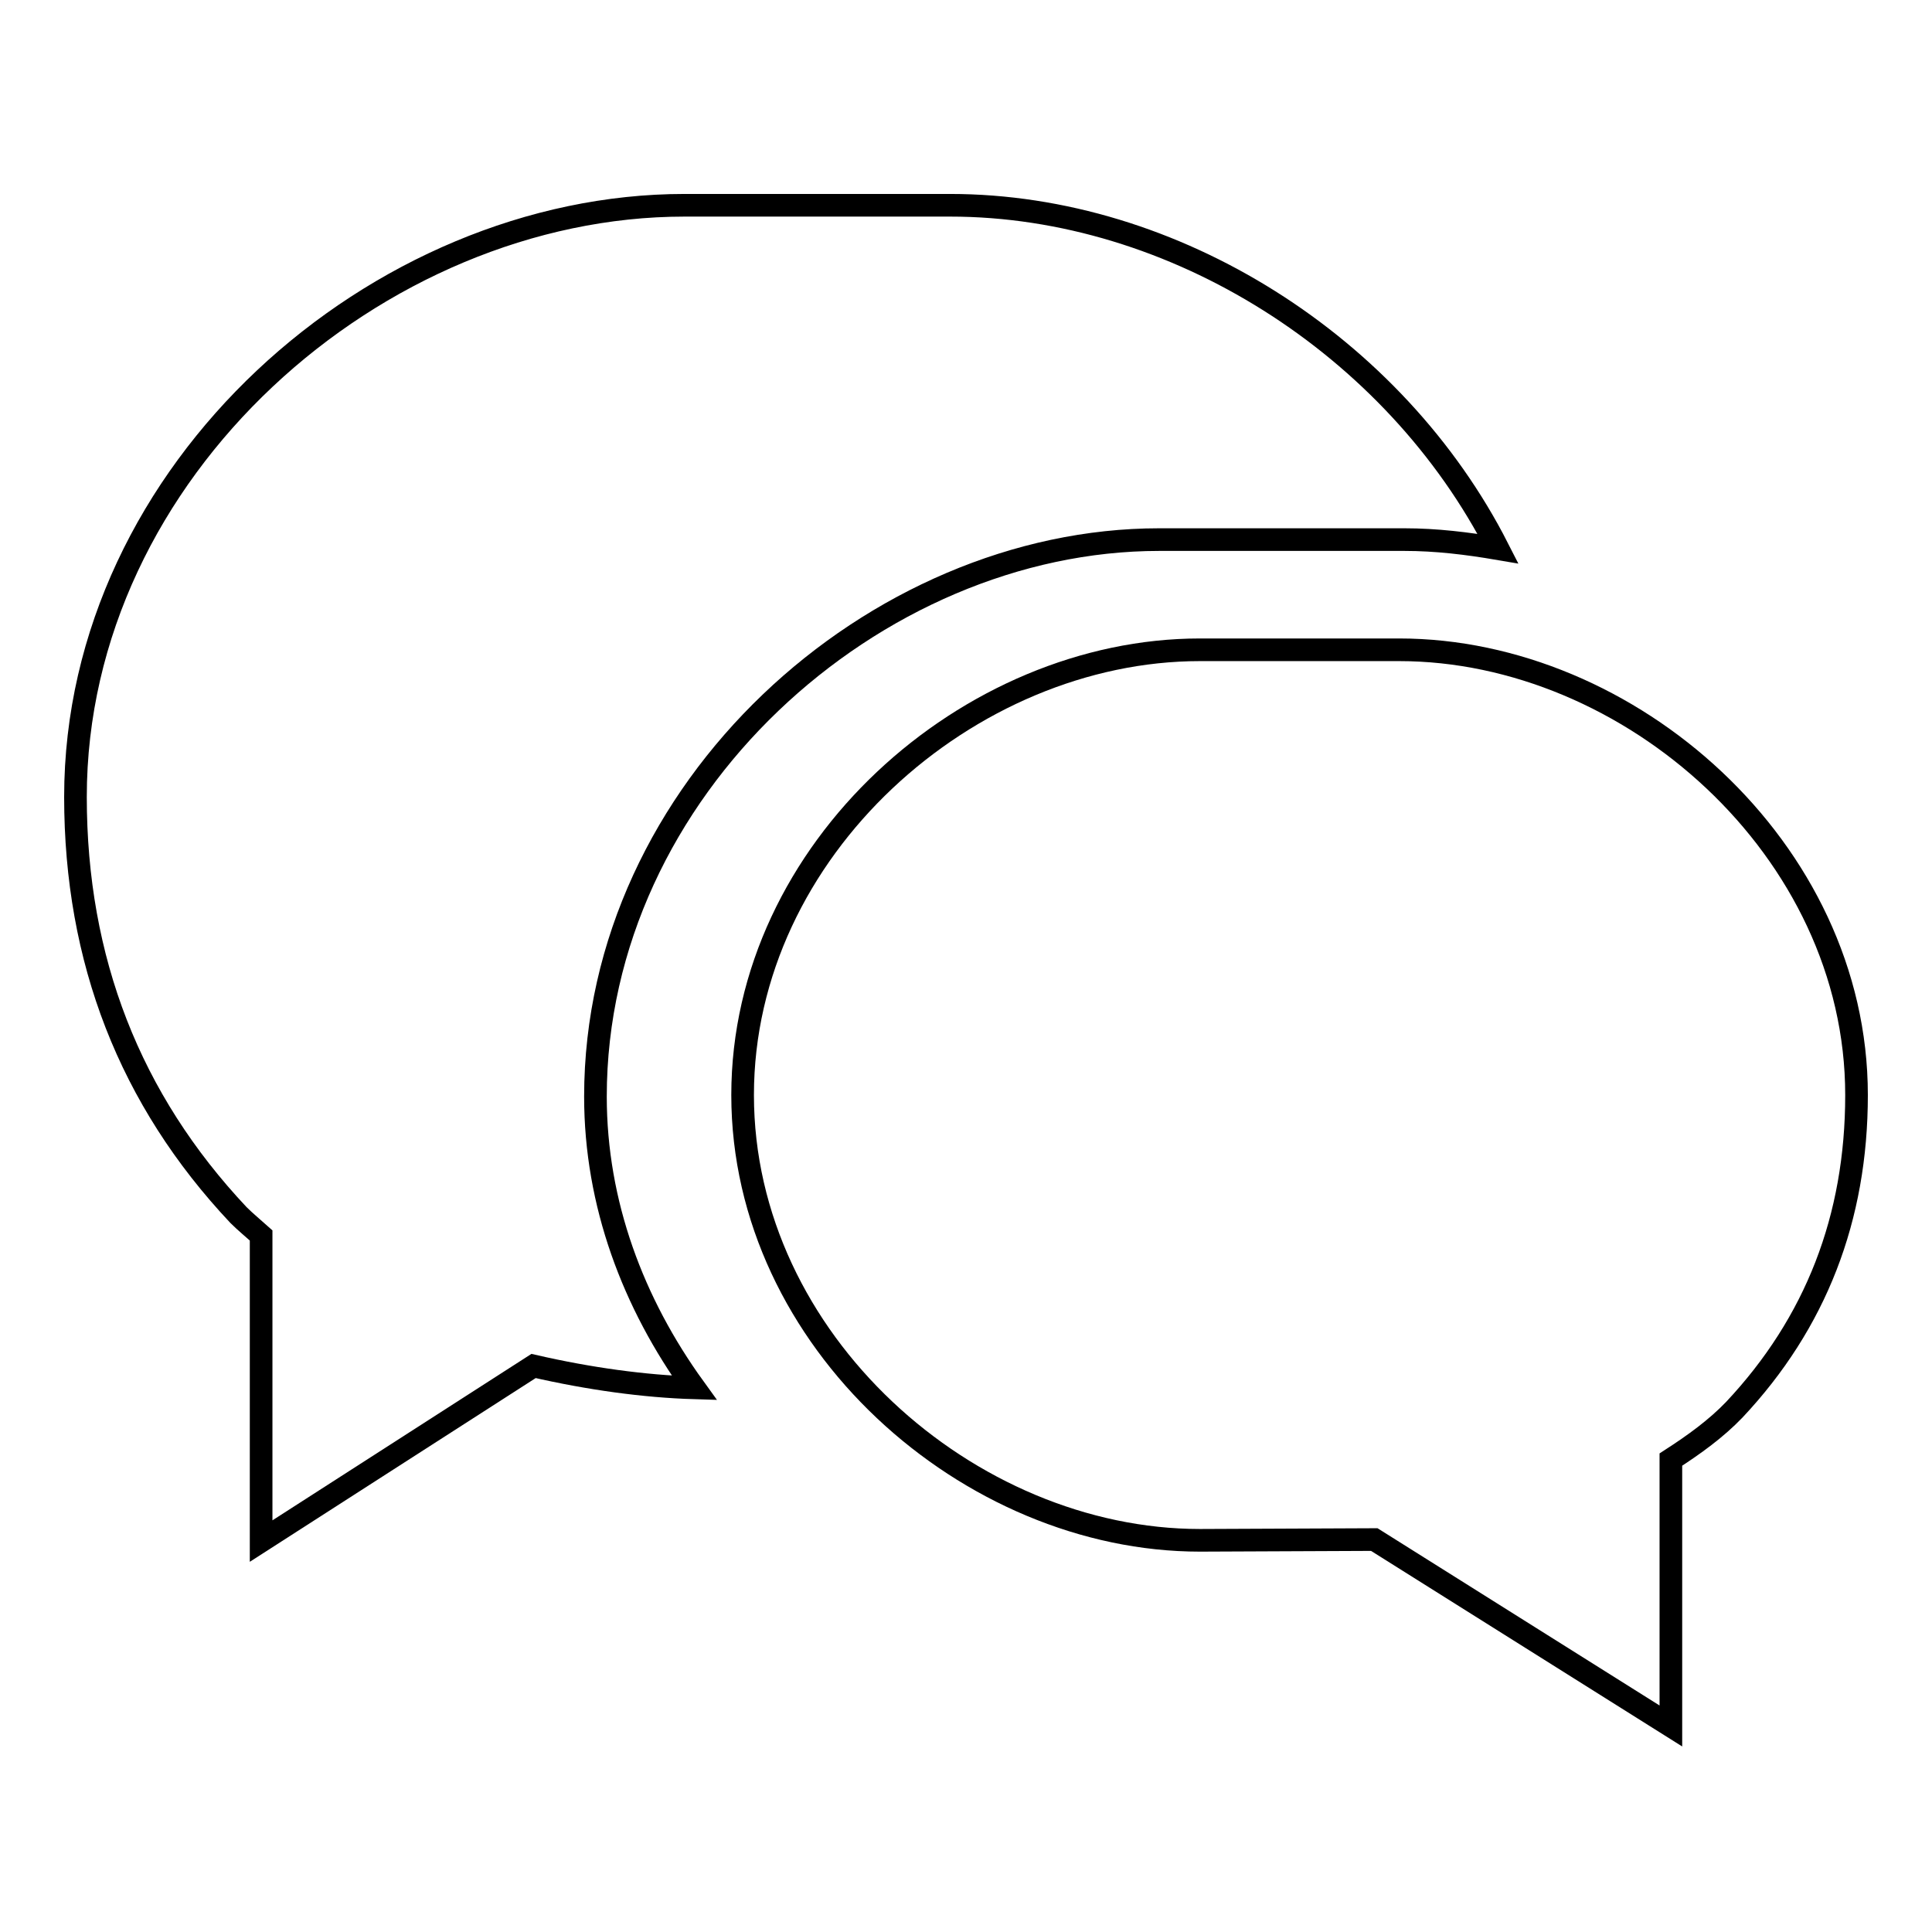
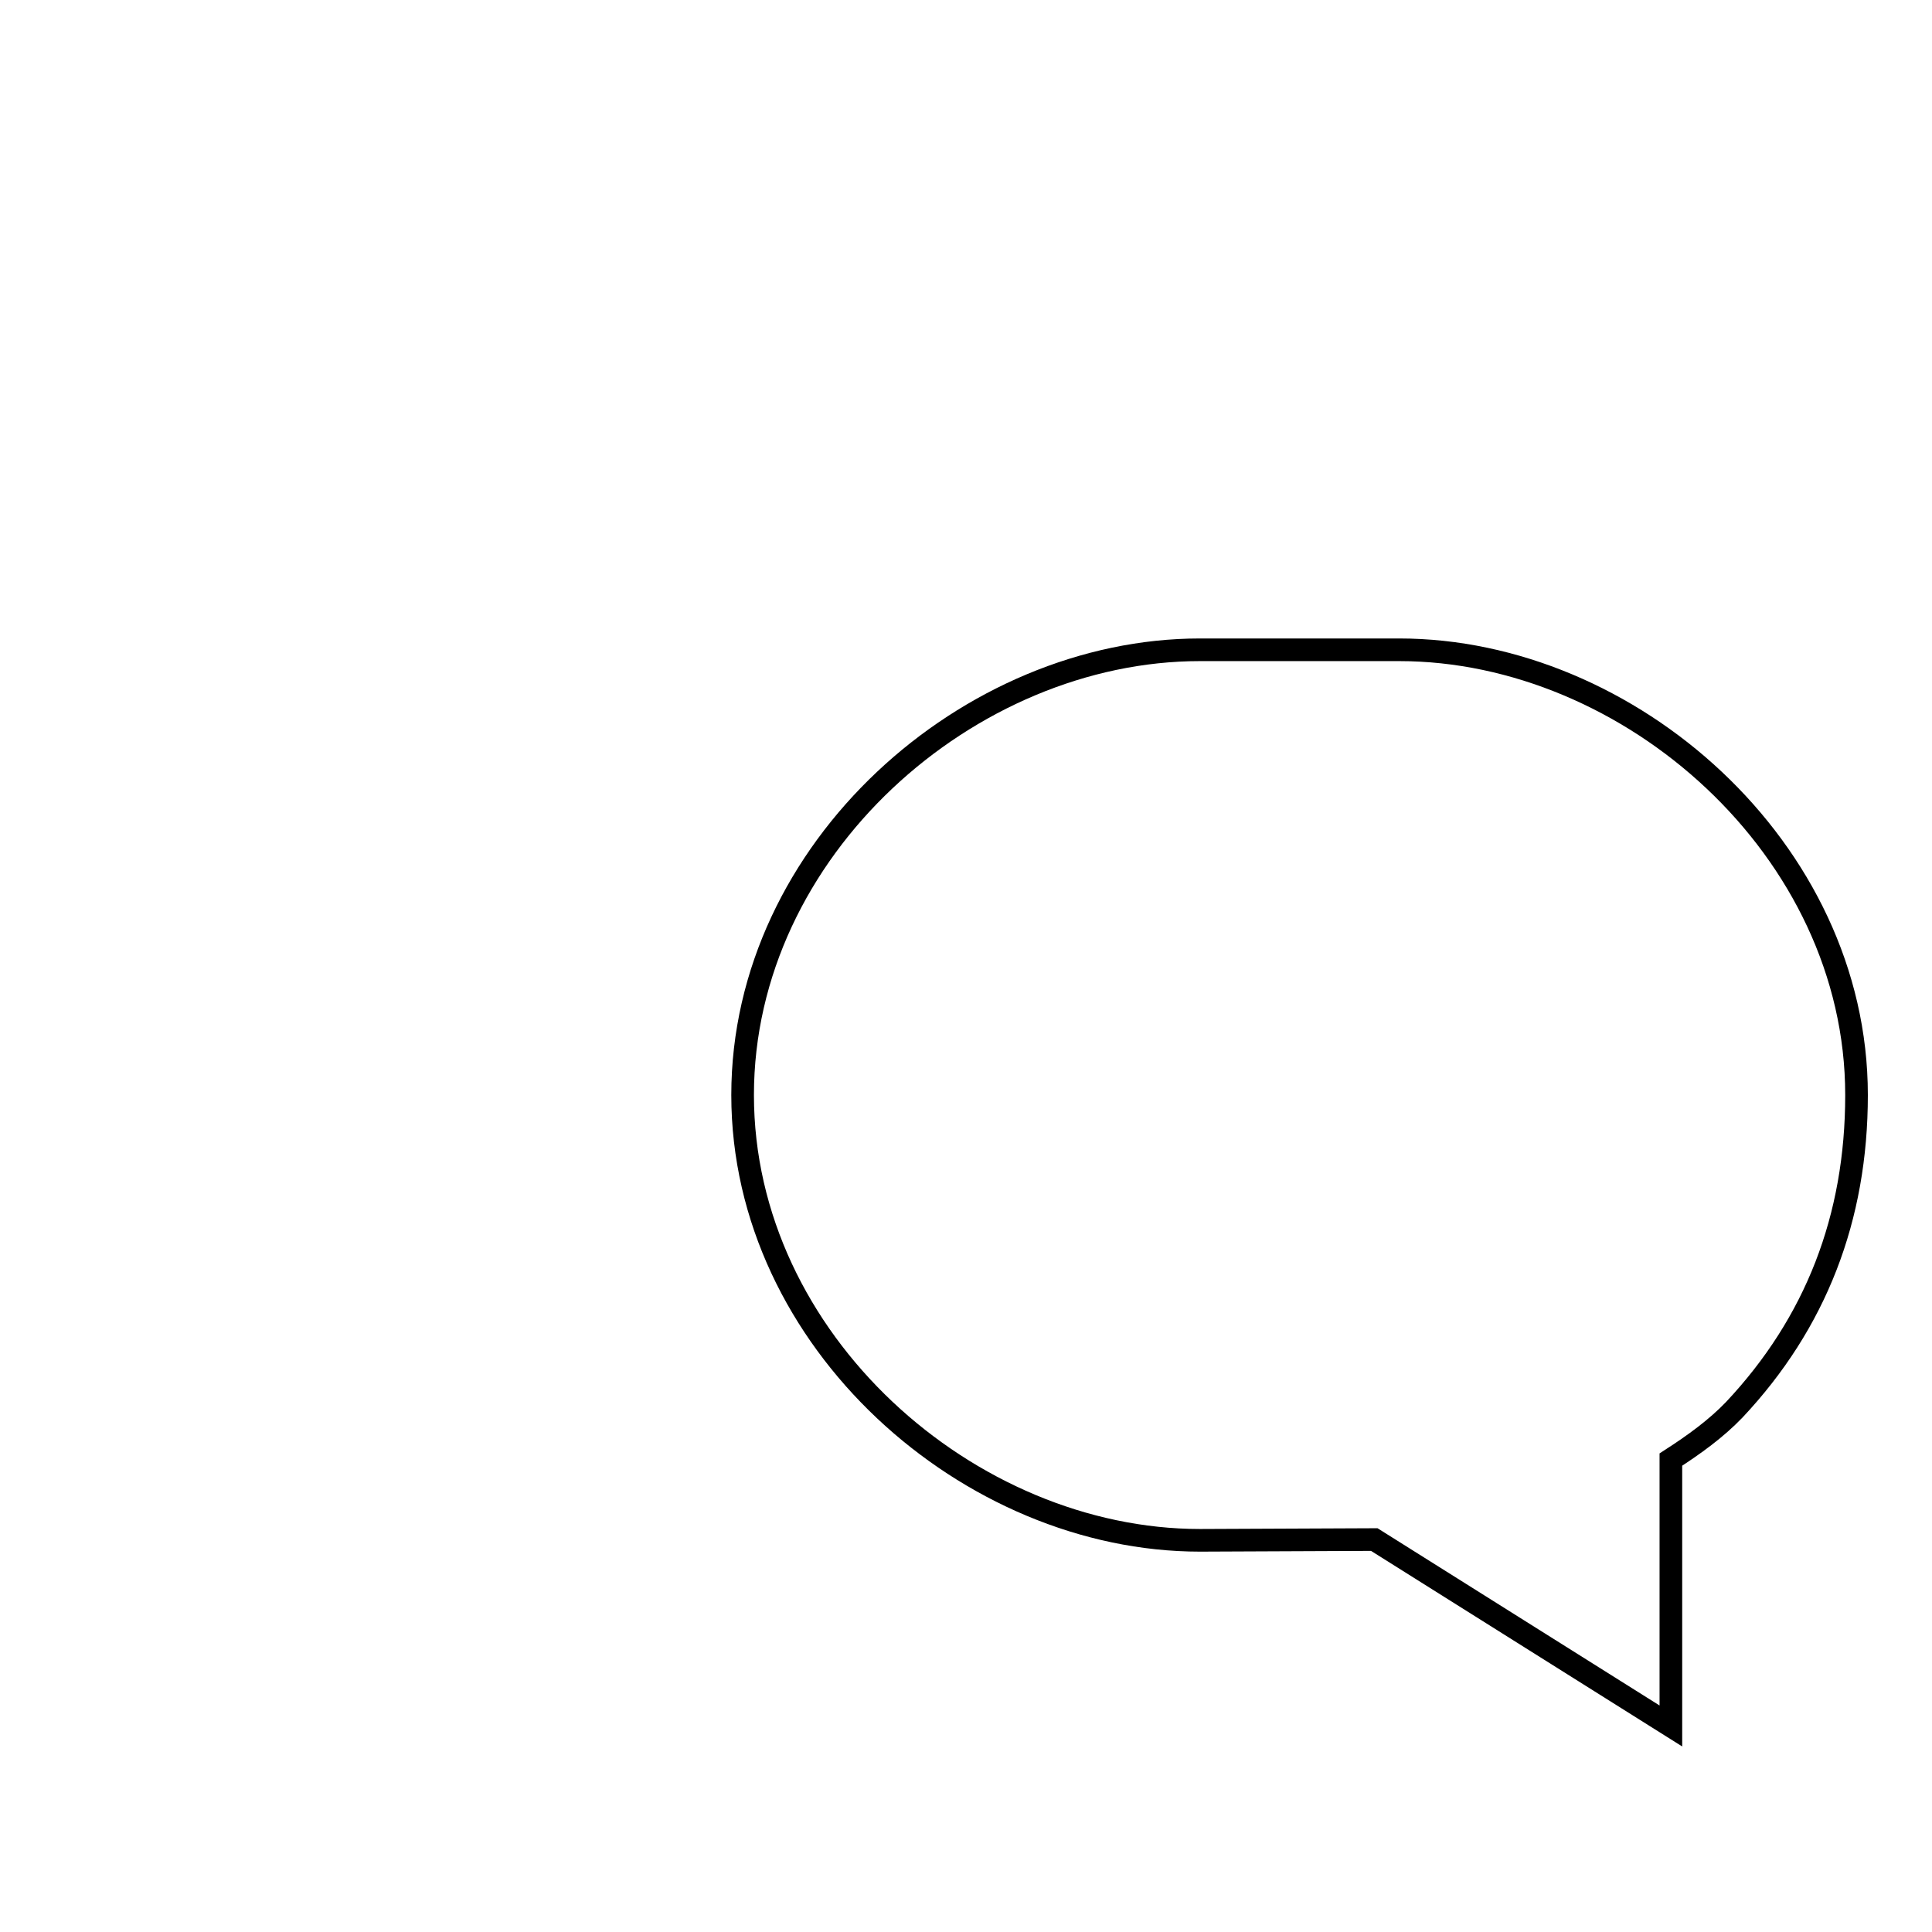
<svg xmlns="http://www.w3.org/2000/svg" version="1.1" x="0px" y="0px" viewBox="0 0 256 256" enable-background="new 0 0 256 256" xml:space="preserve">
  <g>
    <g>
-       <path stroke-width="3" fill-opacity="0" stroke="#000000" d="M153.6,71.5h32.5c4.2,0,8.3,0.5,12.4,1.2c-13.7-26.9-42.9-45.5-72.6-45.5H90.7C50,27.2,10,62.3,10,105.6c0,21.6,7.2,40.1,21.6,55.4c0.9,0.9,2,1.8,3,2.7l0,40.5L70.7,181c7.4,1.7,14.7,2.7,21.3,2.9c-8.1-11.2-13.1-24.4-13.1-38.6C78.9,104.5,115.9,71.5,153.6,71.5z" />
      <path stroke-width="3" fill-opacity="0" stroke="#000000" d="M185.4,86.1H159c-30.6,0-60.6,26.4-60.6,59s30,59,60.6,59l23.1-0.1l39.3,24.7v-35.3c3.1-2,6-4.1,8.4-6.6c10.8-11.5,16.2-25.4,16.2-41.7C246,112.5,215.9,86.1,185.4,86.1z" />
    </g>
  </g>
</svg>